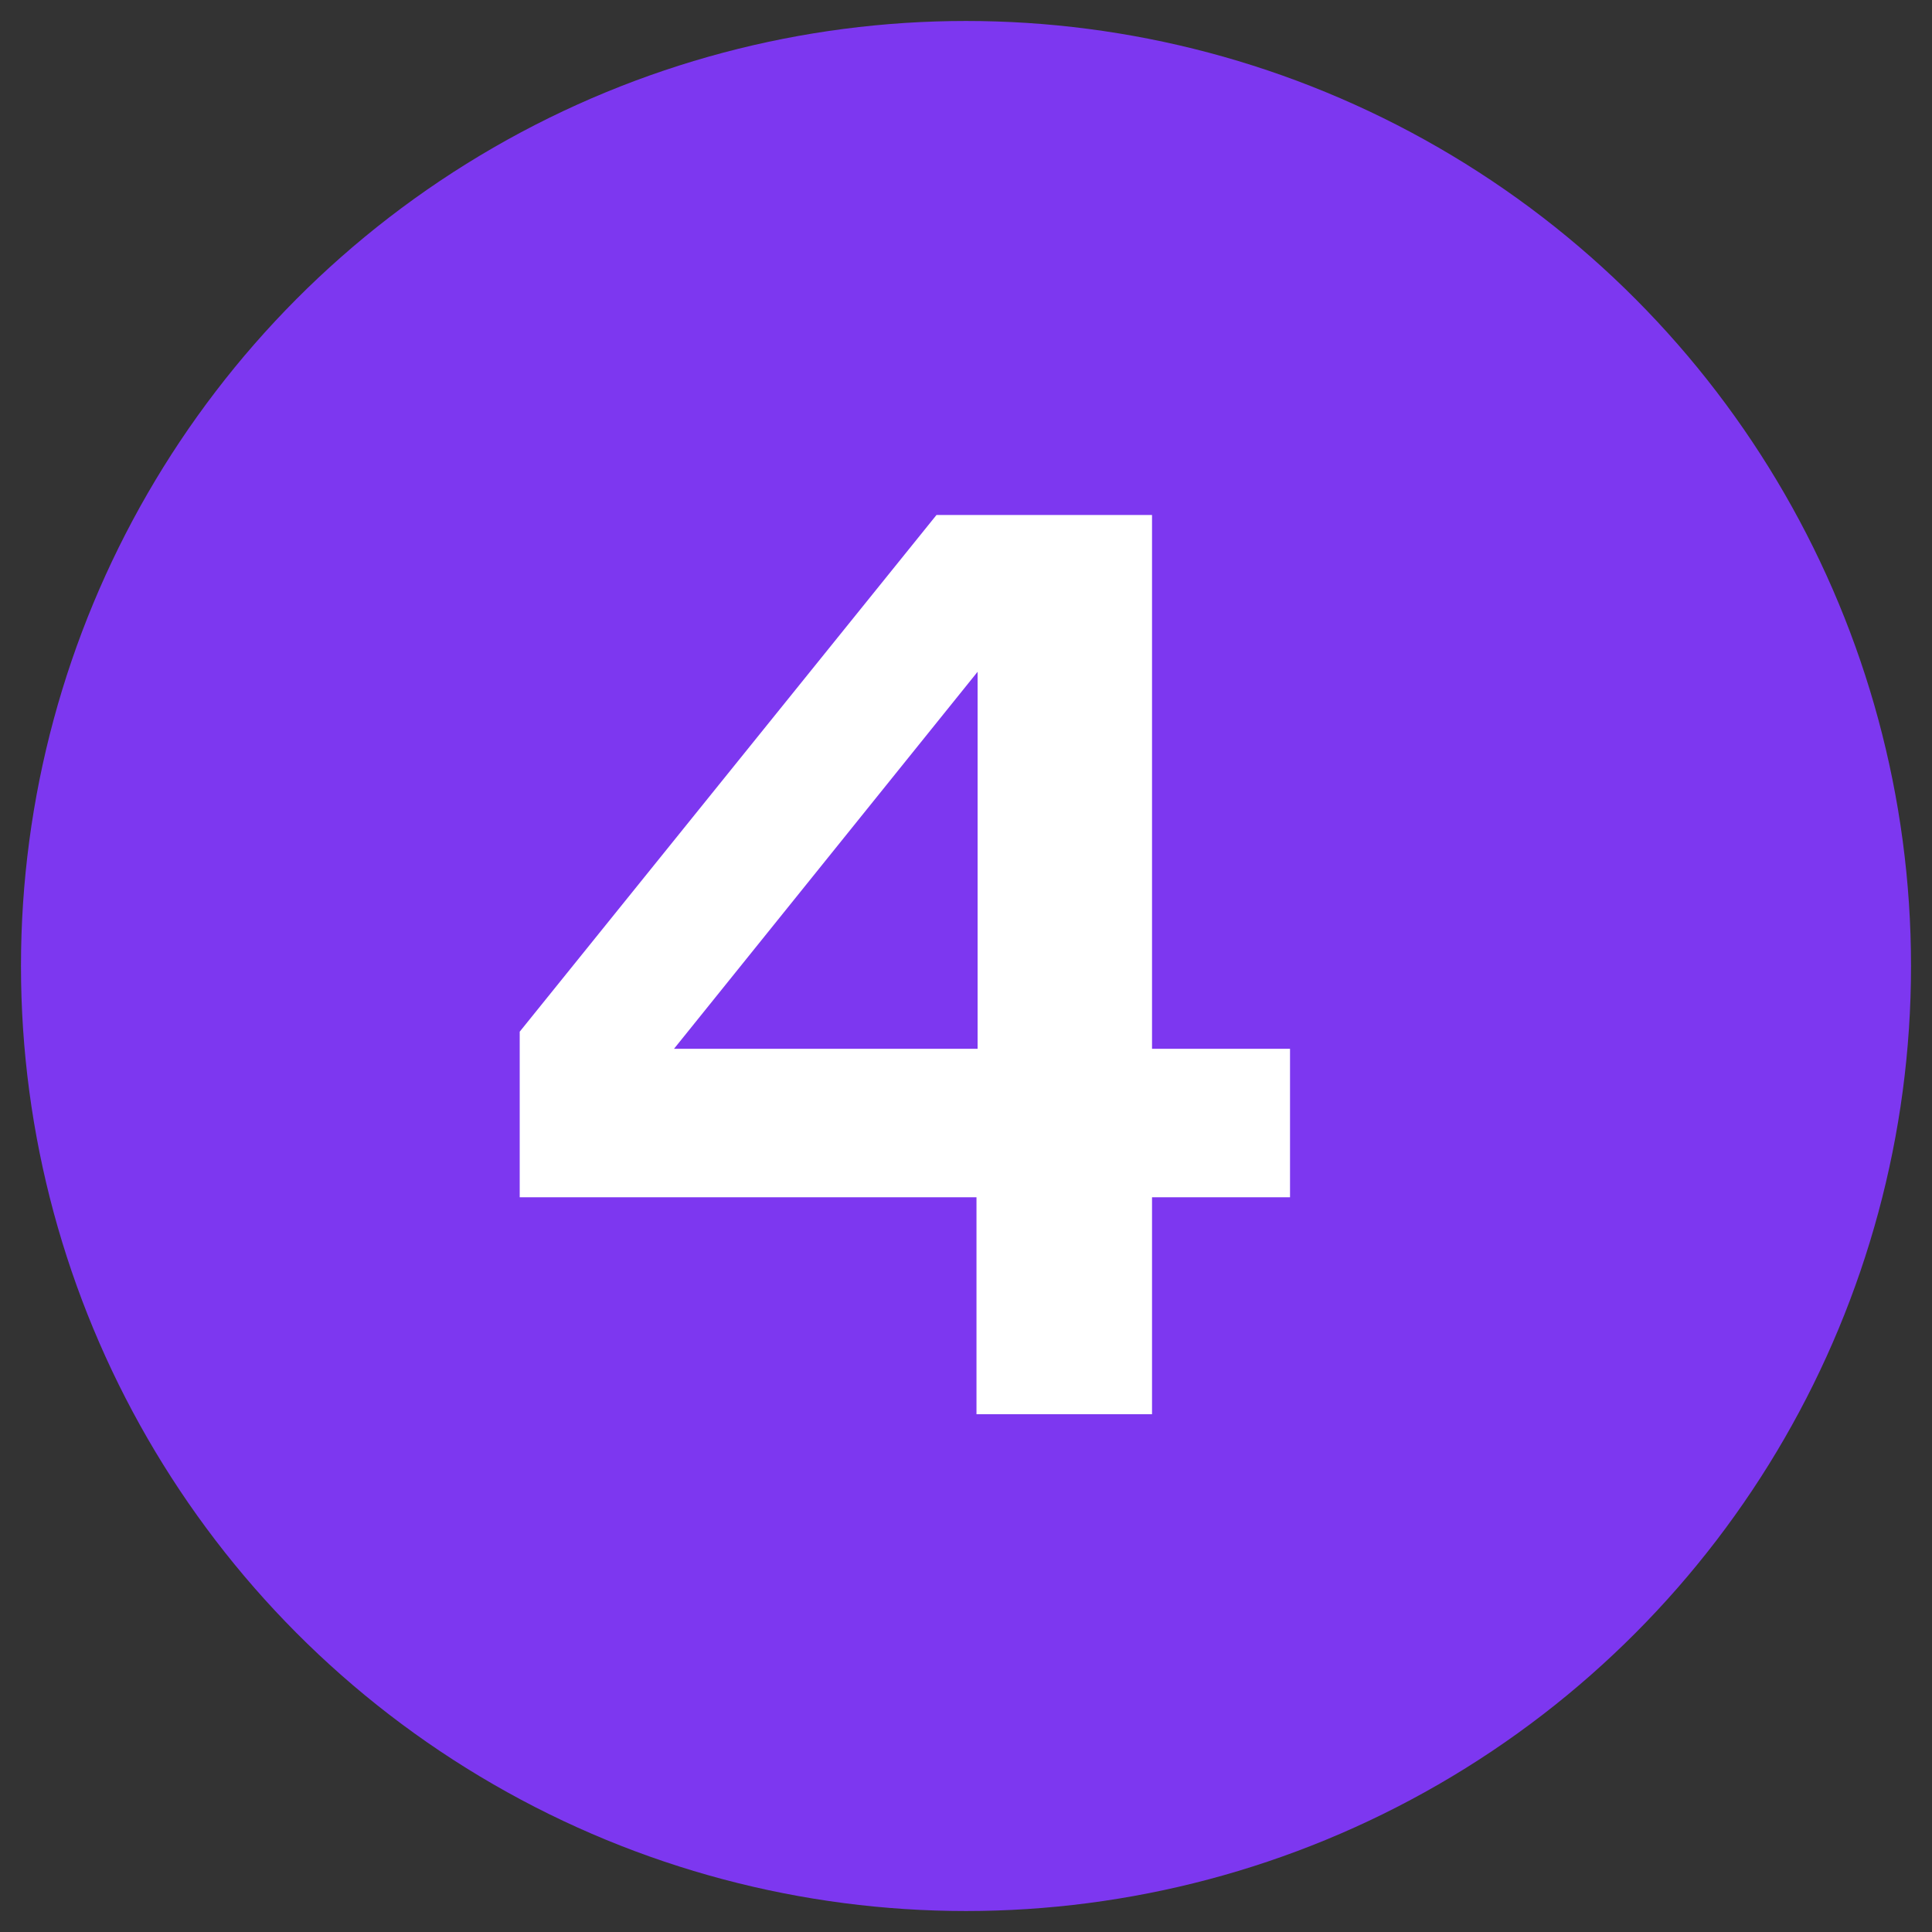
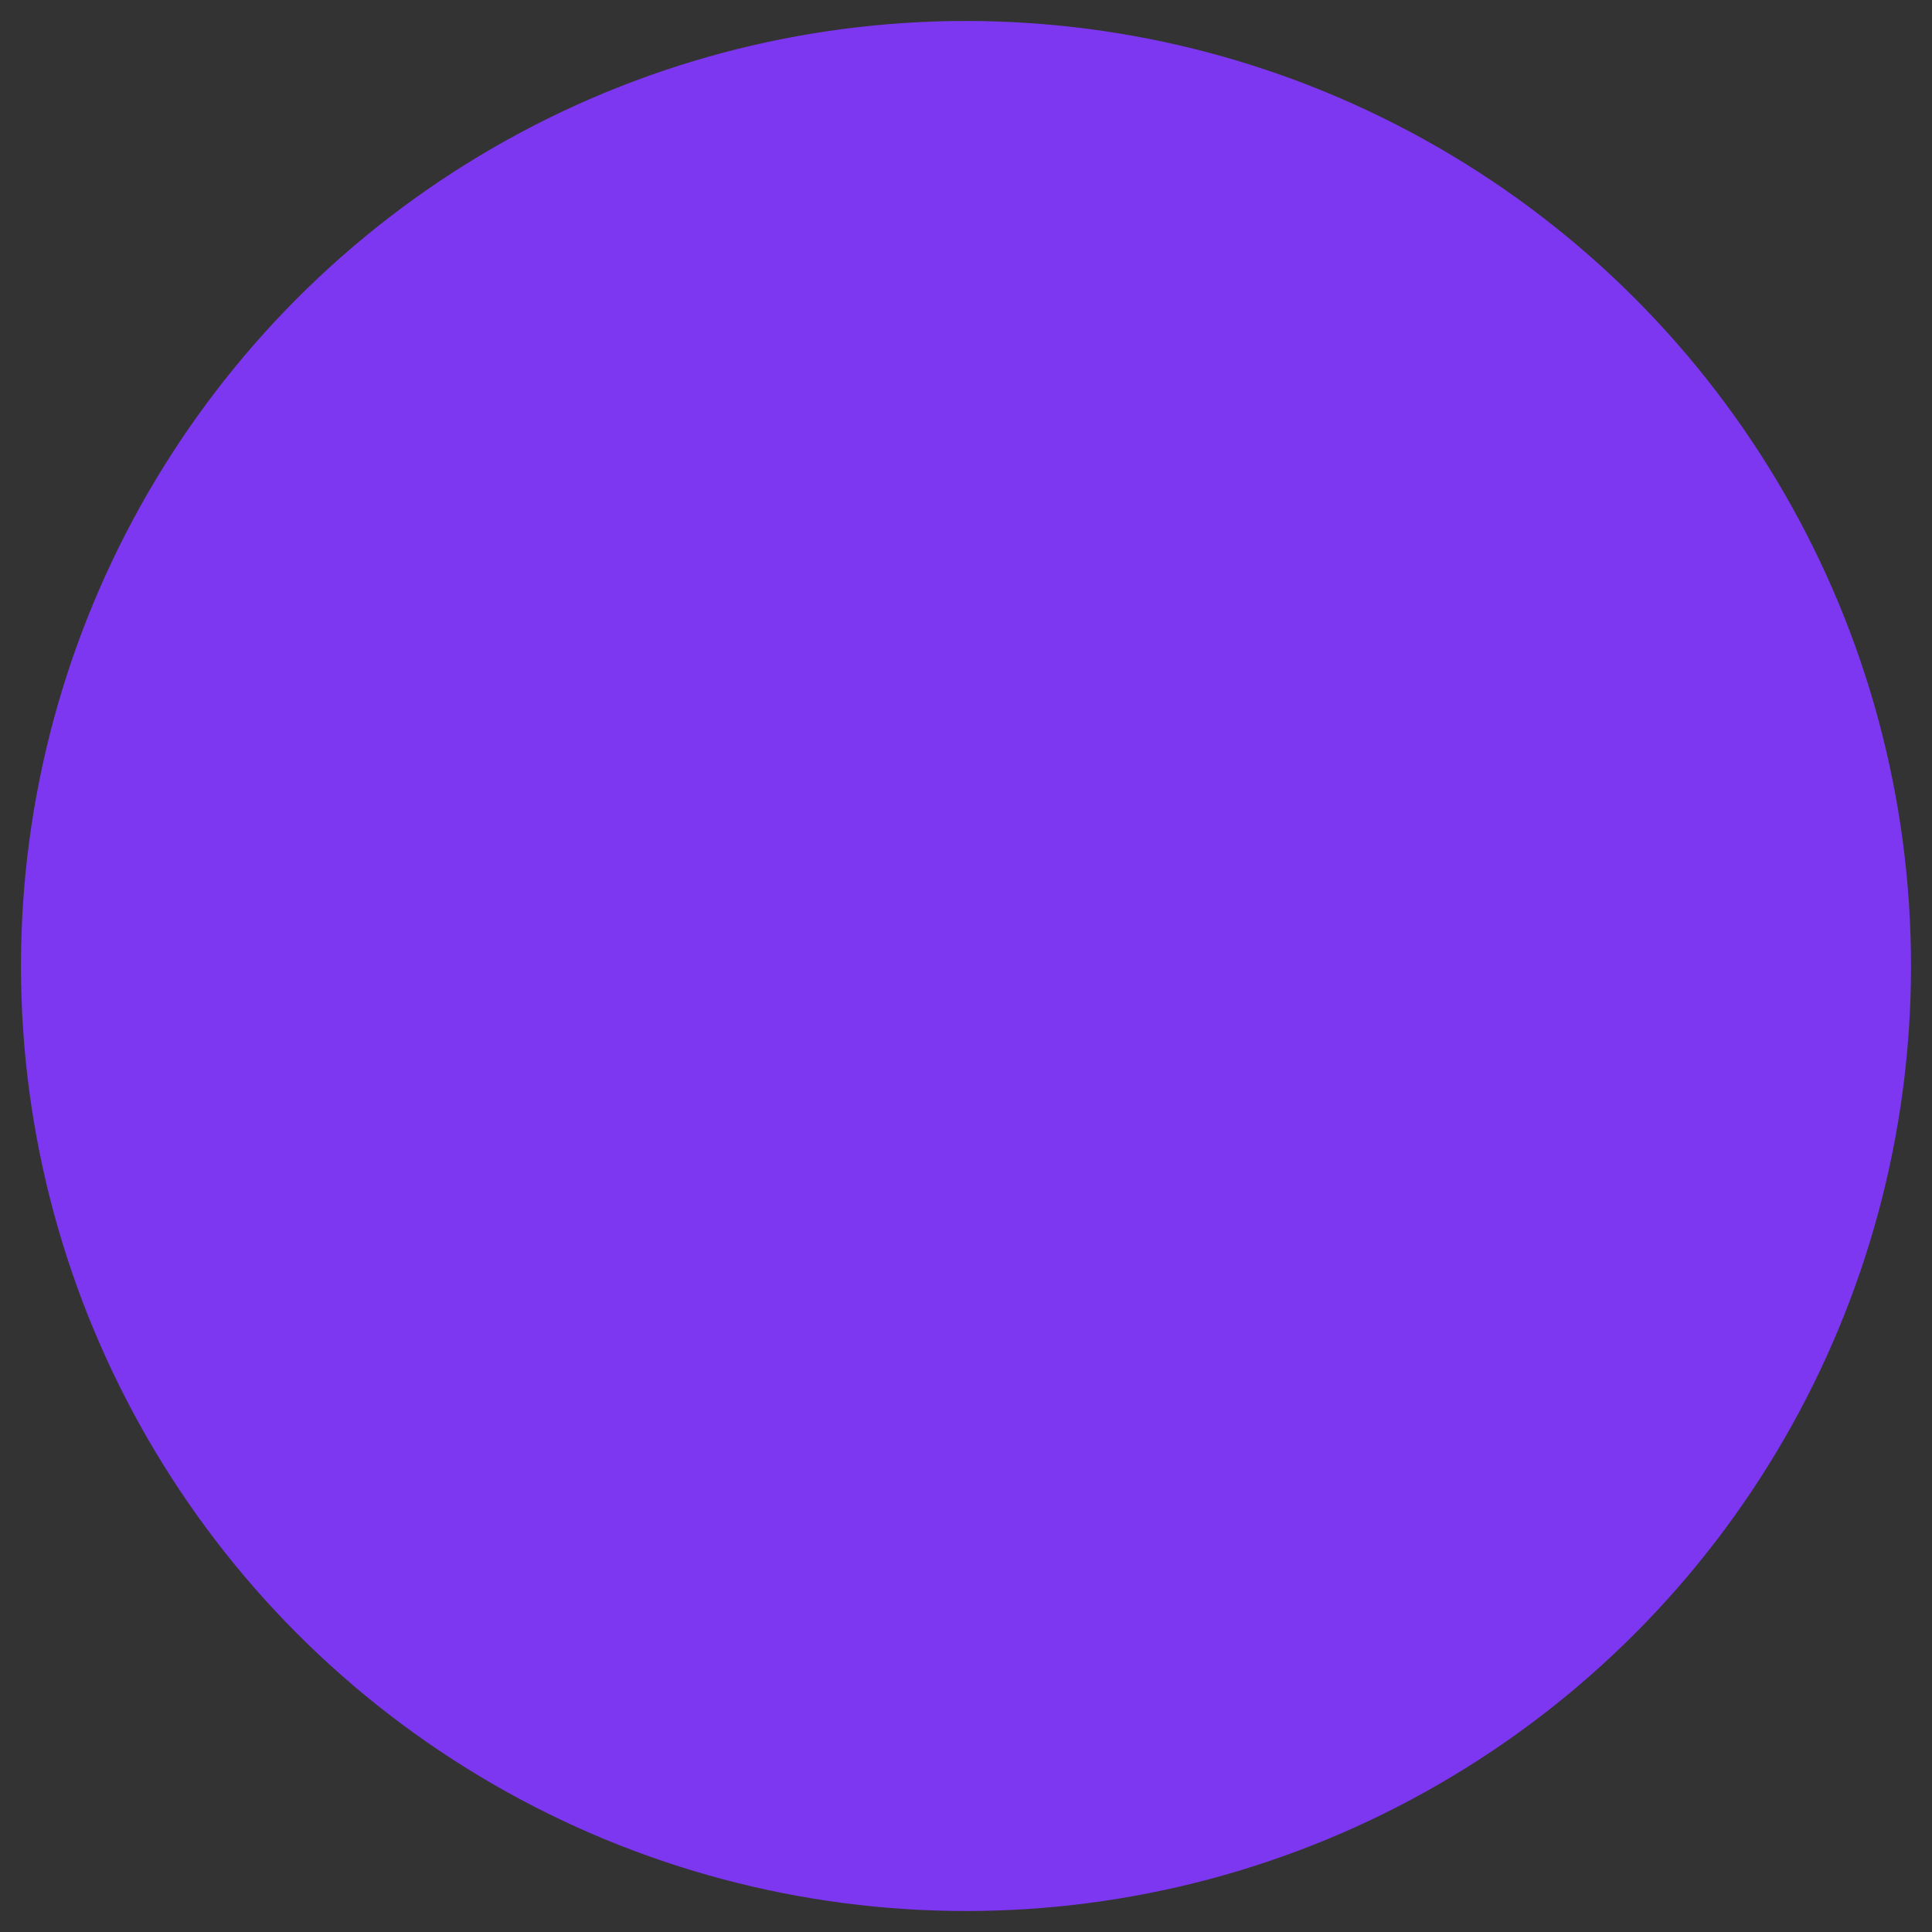
<svg xmlns="http://www.w3.org/2000/svg" id="Ebene_1" data-name="Ebene 1" viewBox="0 0 70 70">
  <rect x="0" y="0" width="70" height="70" fill="#333333" stroke="none" />
  <defs>
    <style>
      .cls-1 {
        fill: #7d37f0;
      }

      .cls-2 {
        fill: #fff;
      }
    </style>
  </defs>
  <circle class="cls-1" cx="35" cy="35" r="34.24" />
-   <path class="cls-2" d="M41.74,38h5v5.38h-5v7.86H35.38V43.38H18.83v-6l15.1-18.72h7.81ZM24.42,38h11V24.34Z" />
</svg>